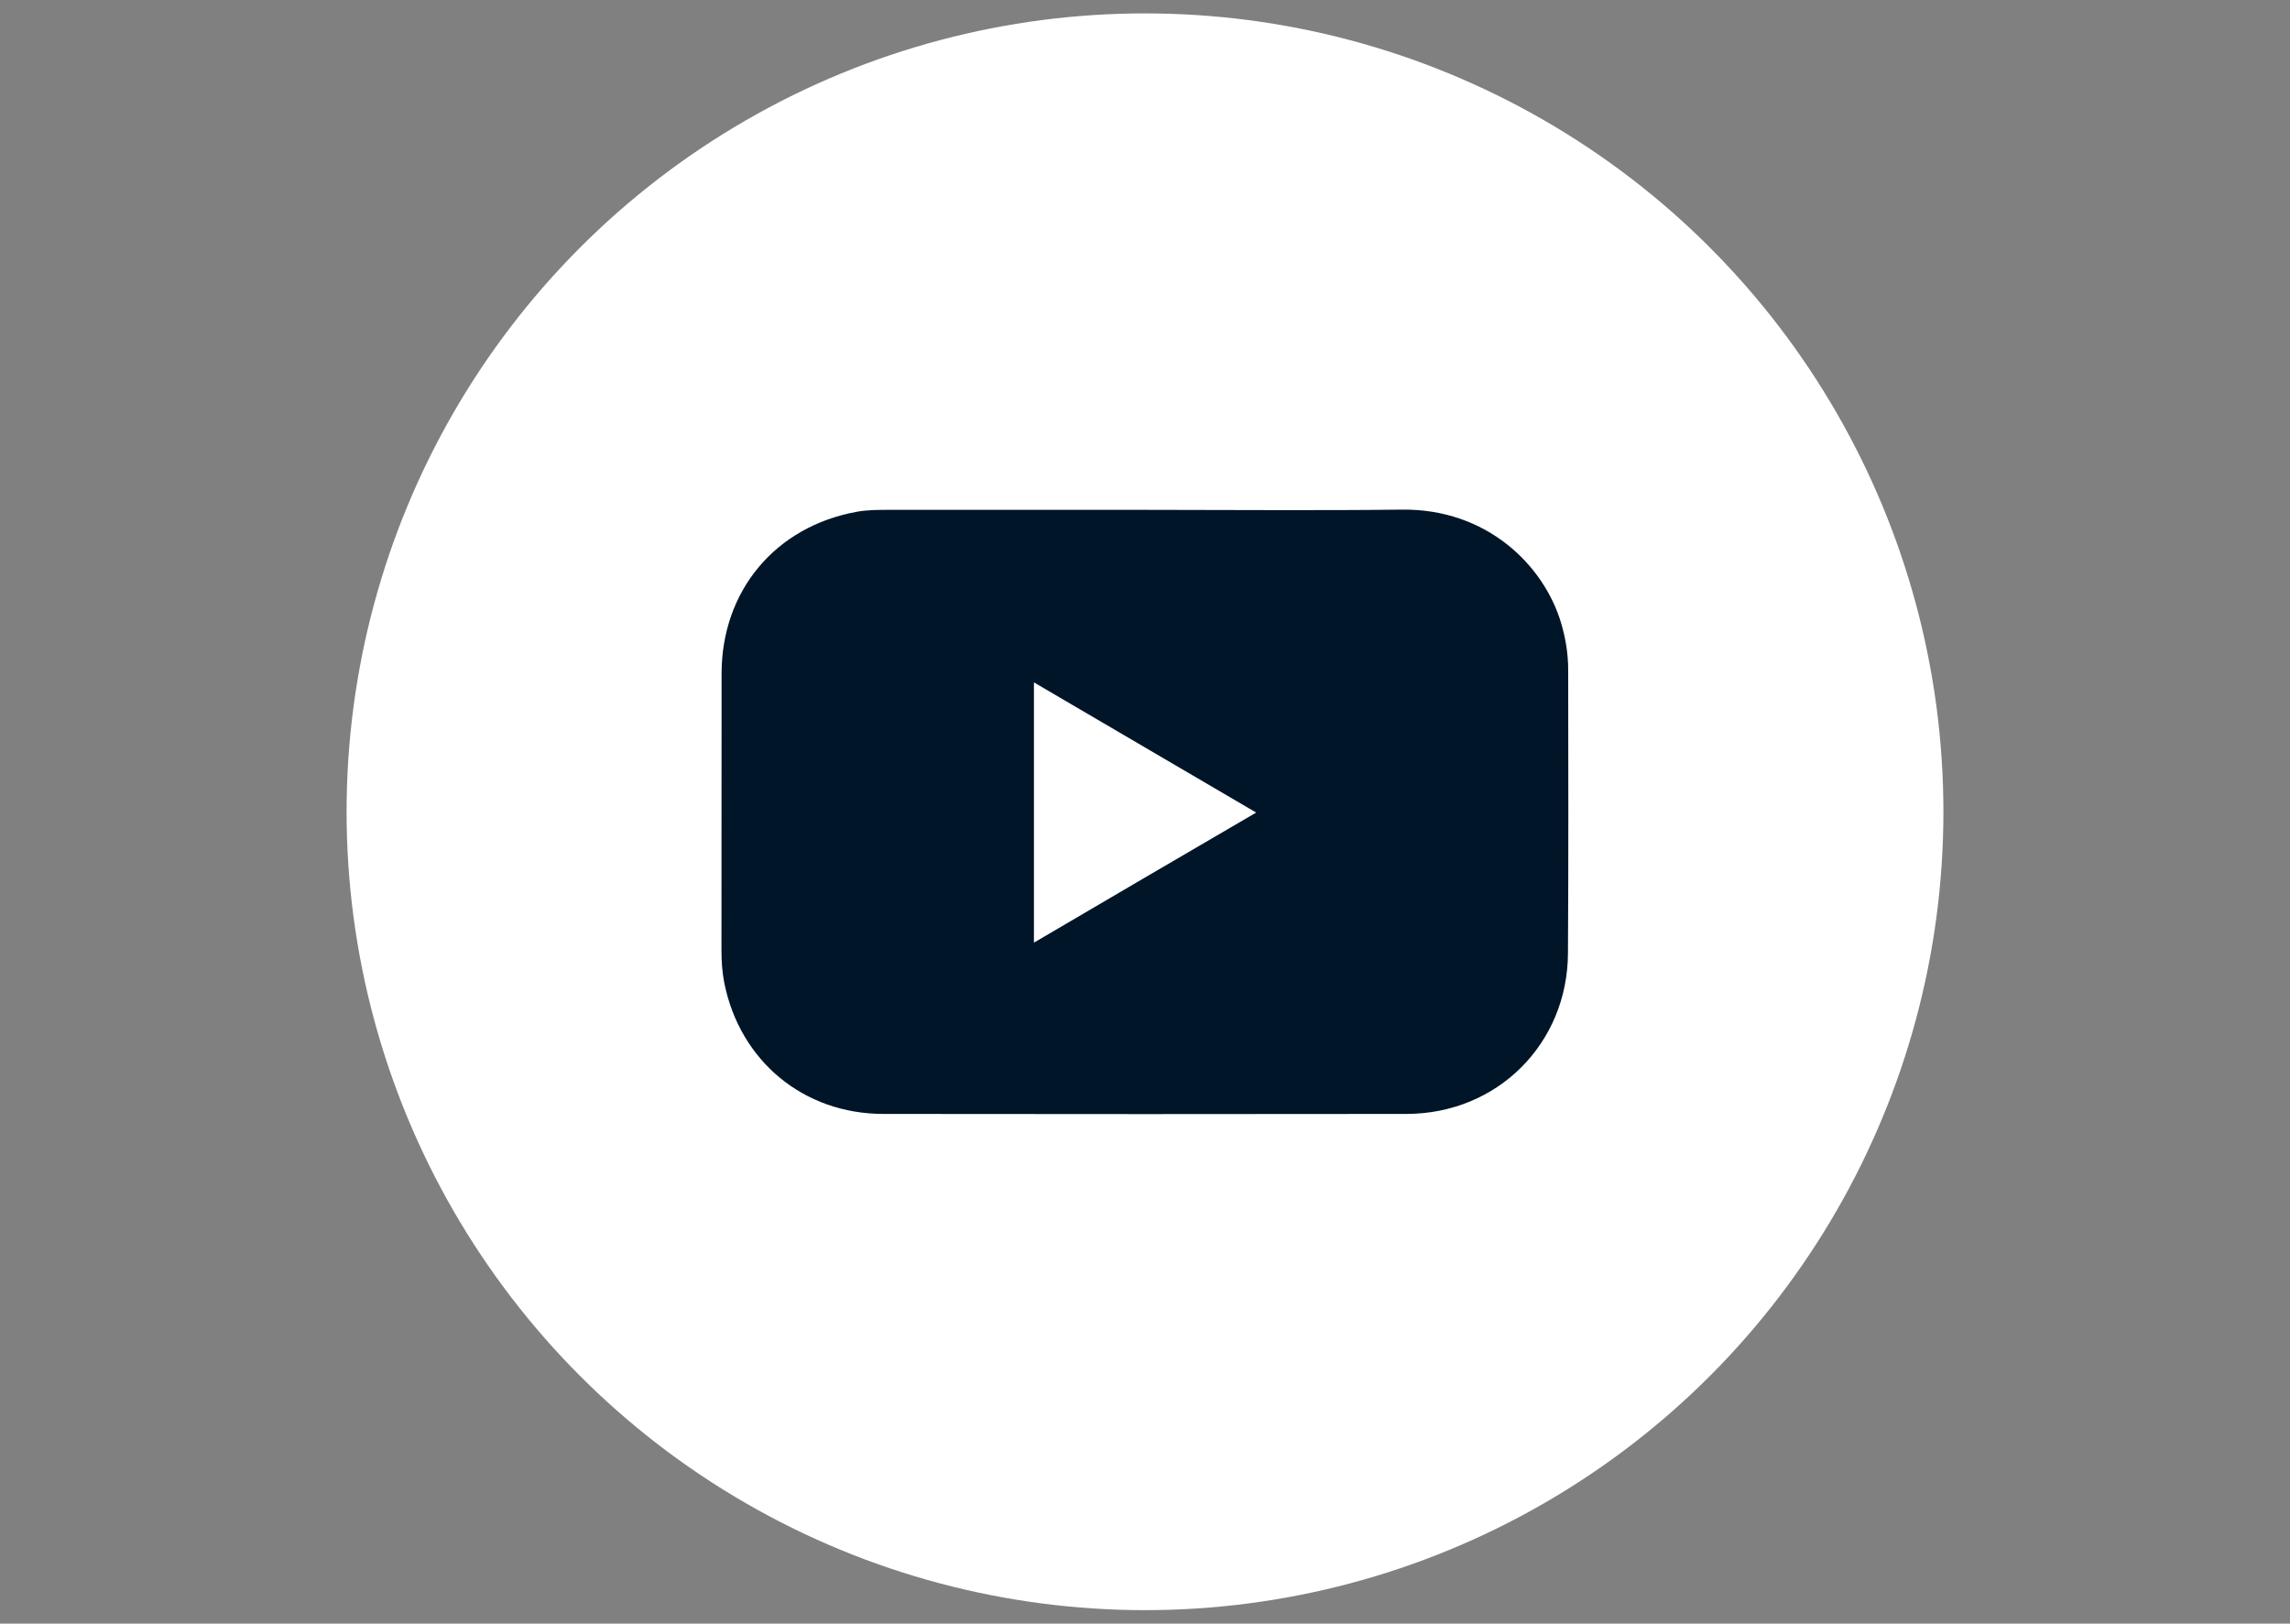
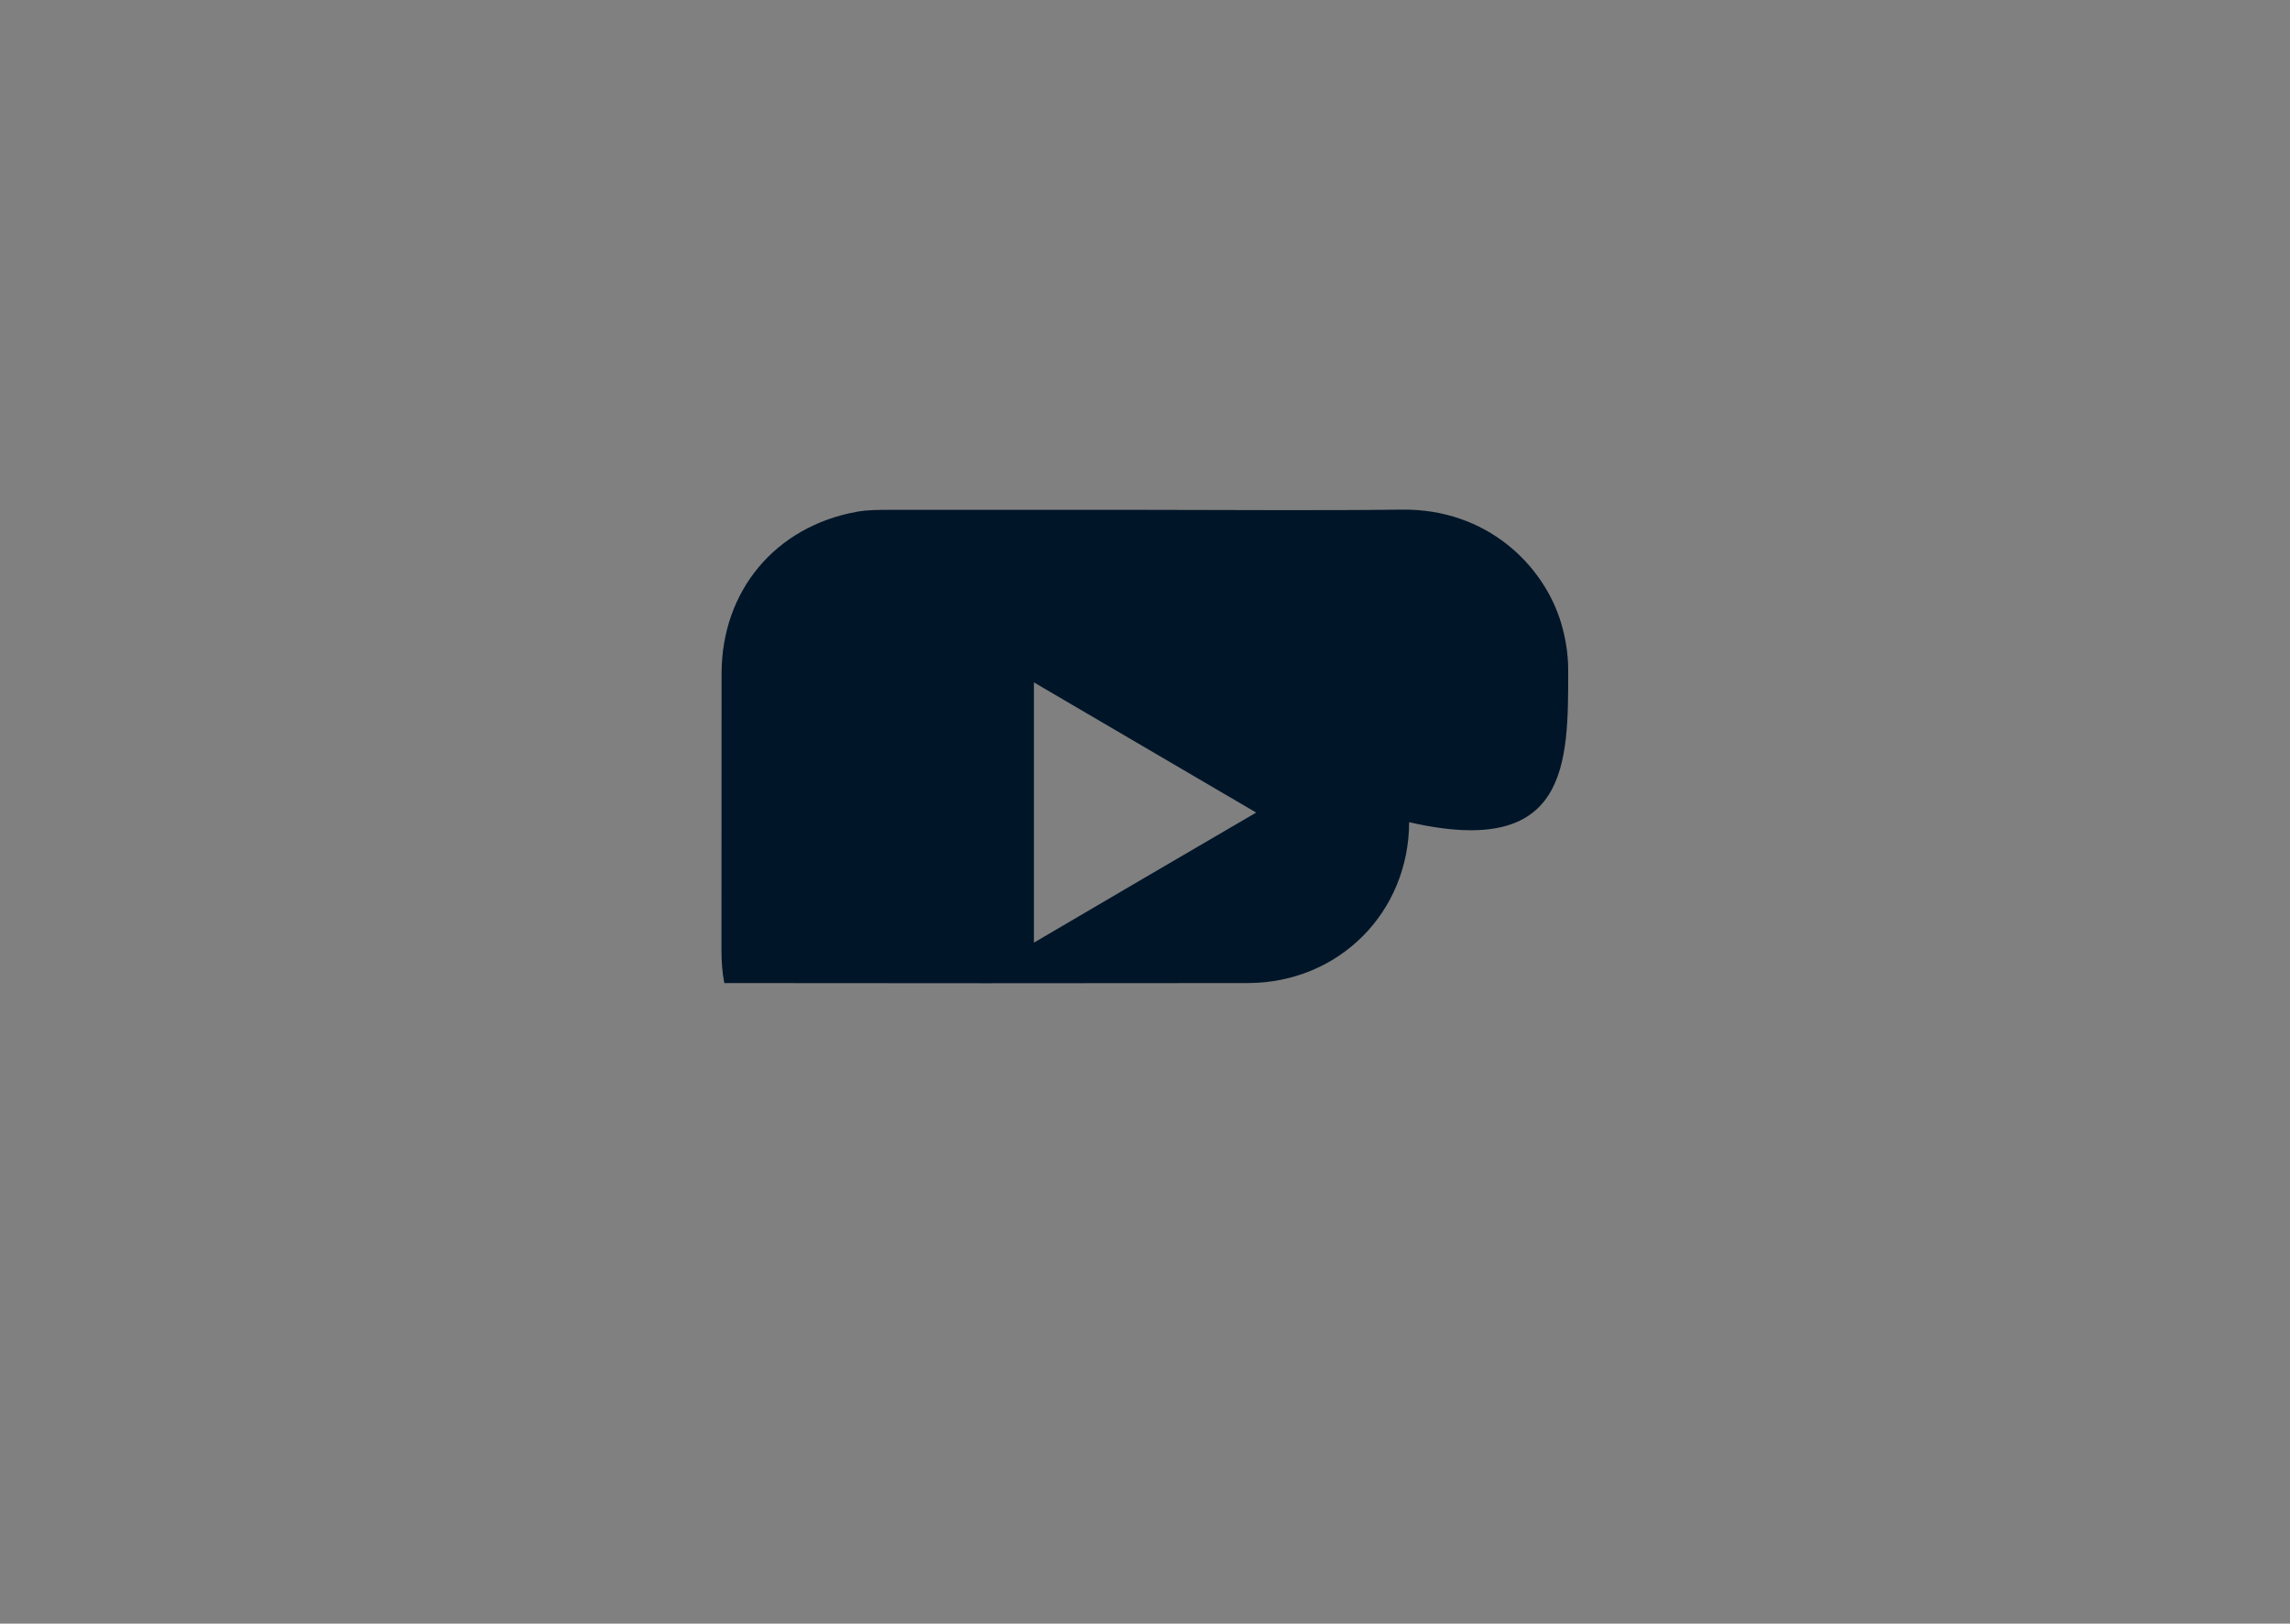
<svg xmlns="http://www.w3.org/2000/svg" version="1.0" id="Camada_1" x="0px" y="0px" viewBox="0 0 2000 1418.1" style="enable-background:new 0 0 2000 1418.1;" xml:space="preserve">
  <rect x="0" y="0" width="2000" height="1418.1" fill="#808080" stroke="none" />
  <style type="text/css">
	.st0{fill:#FFFFFF;}
	.st1{fill:#001528;}
</style>
-   <circle class="st0" cx="1000" cy="709" r="697.3" />
-   <path class="st1" d="M1369.6,585.2c0-13.9-2.2-27.5-6.1-40.8c-15.1-50.9-65.1-100.2-139.1-99.3c-74.9,0.9-149.7,0.2-224.6,0.2  c-74,0-147.9,0-221.9,0c-9.9,0-19.9-0.1-29.7,1.7c-71,12.9-117.9,68.9-118,141.2c-0.1,80.6,0,161.1-0.1,241.7  c0,9.6,0.6,19.2,2.5,28.7c13.7,68.2,69.3,114.2,138.7,114.3c152.4,0.2,304.9,0.2,457.3,0c79.2-0.2,140.5-61.4,140.8-140.5  C1369.9,750,1369.7,667.6,1369.6,585.2z M903,823.3c0-76.3,0-150.9,0-227.3c64.8,37.9,128.7,75.3,194.1,113.7  C1032.1,747.6,968.2,785,903,823.3z" />
+   <path class="st1" d="M1369.6,585.2c0-13.9-2.2-27.5-6.1-40.8c-15.1-50.9-65.1-100.2-139.1-99.3c-74.9,0.9-149.7,0.2-224.6,0.2  c-74,0-147.9,0-221.9,0c-9.9,0-19.9-0.1-29.7,1.7c-71,12.9-117.9,68.9-118,141.2c-0.1,80.6,0,161.1-0.1,241.7  c0,9.6,0.6,19.2,2.5,28.7c152.4,0.2,304.9,0.2,457.3,0c79.2-0.2,140.5-61.4,140.8-140.5  C1369.9,750,1369.7,667.6,1369.6,585.2z M903,823.3c0-76.3,0-150.9,0-227.3c64.8,37.9,128.7,75.3,194.1,113.7  C1032.1,747.6,968.2,785,903,823.3z" />
</svg>